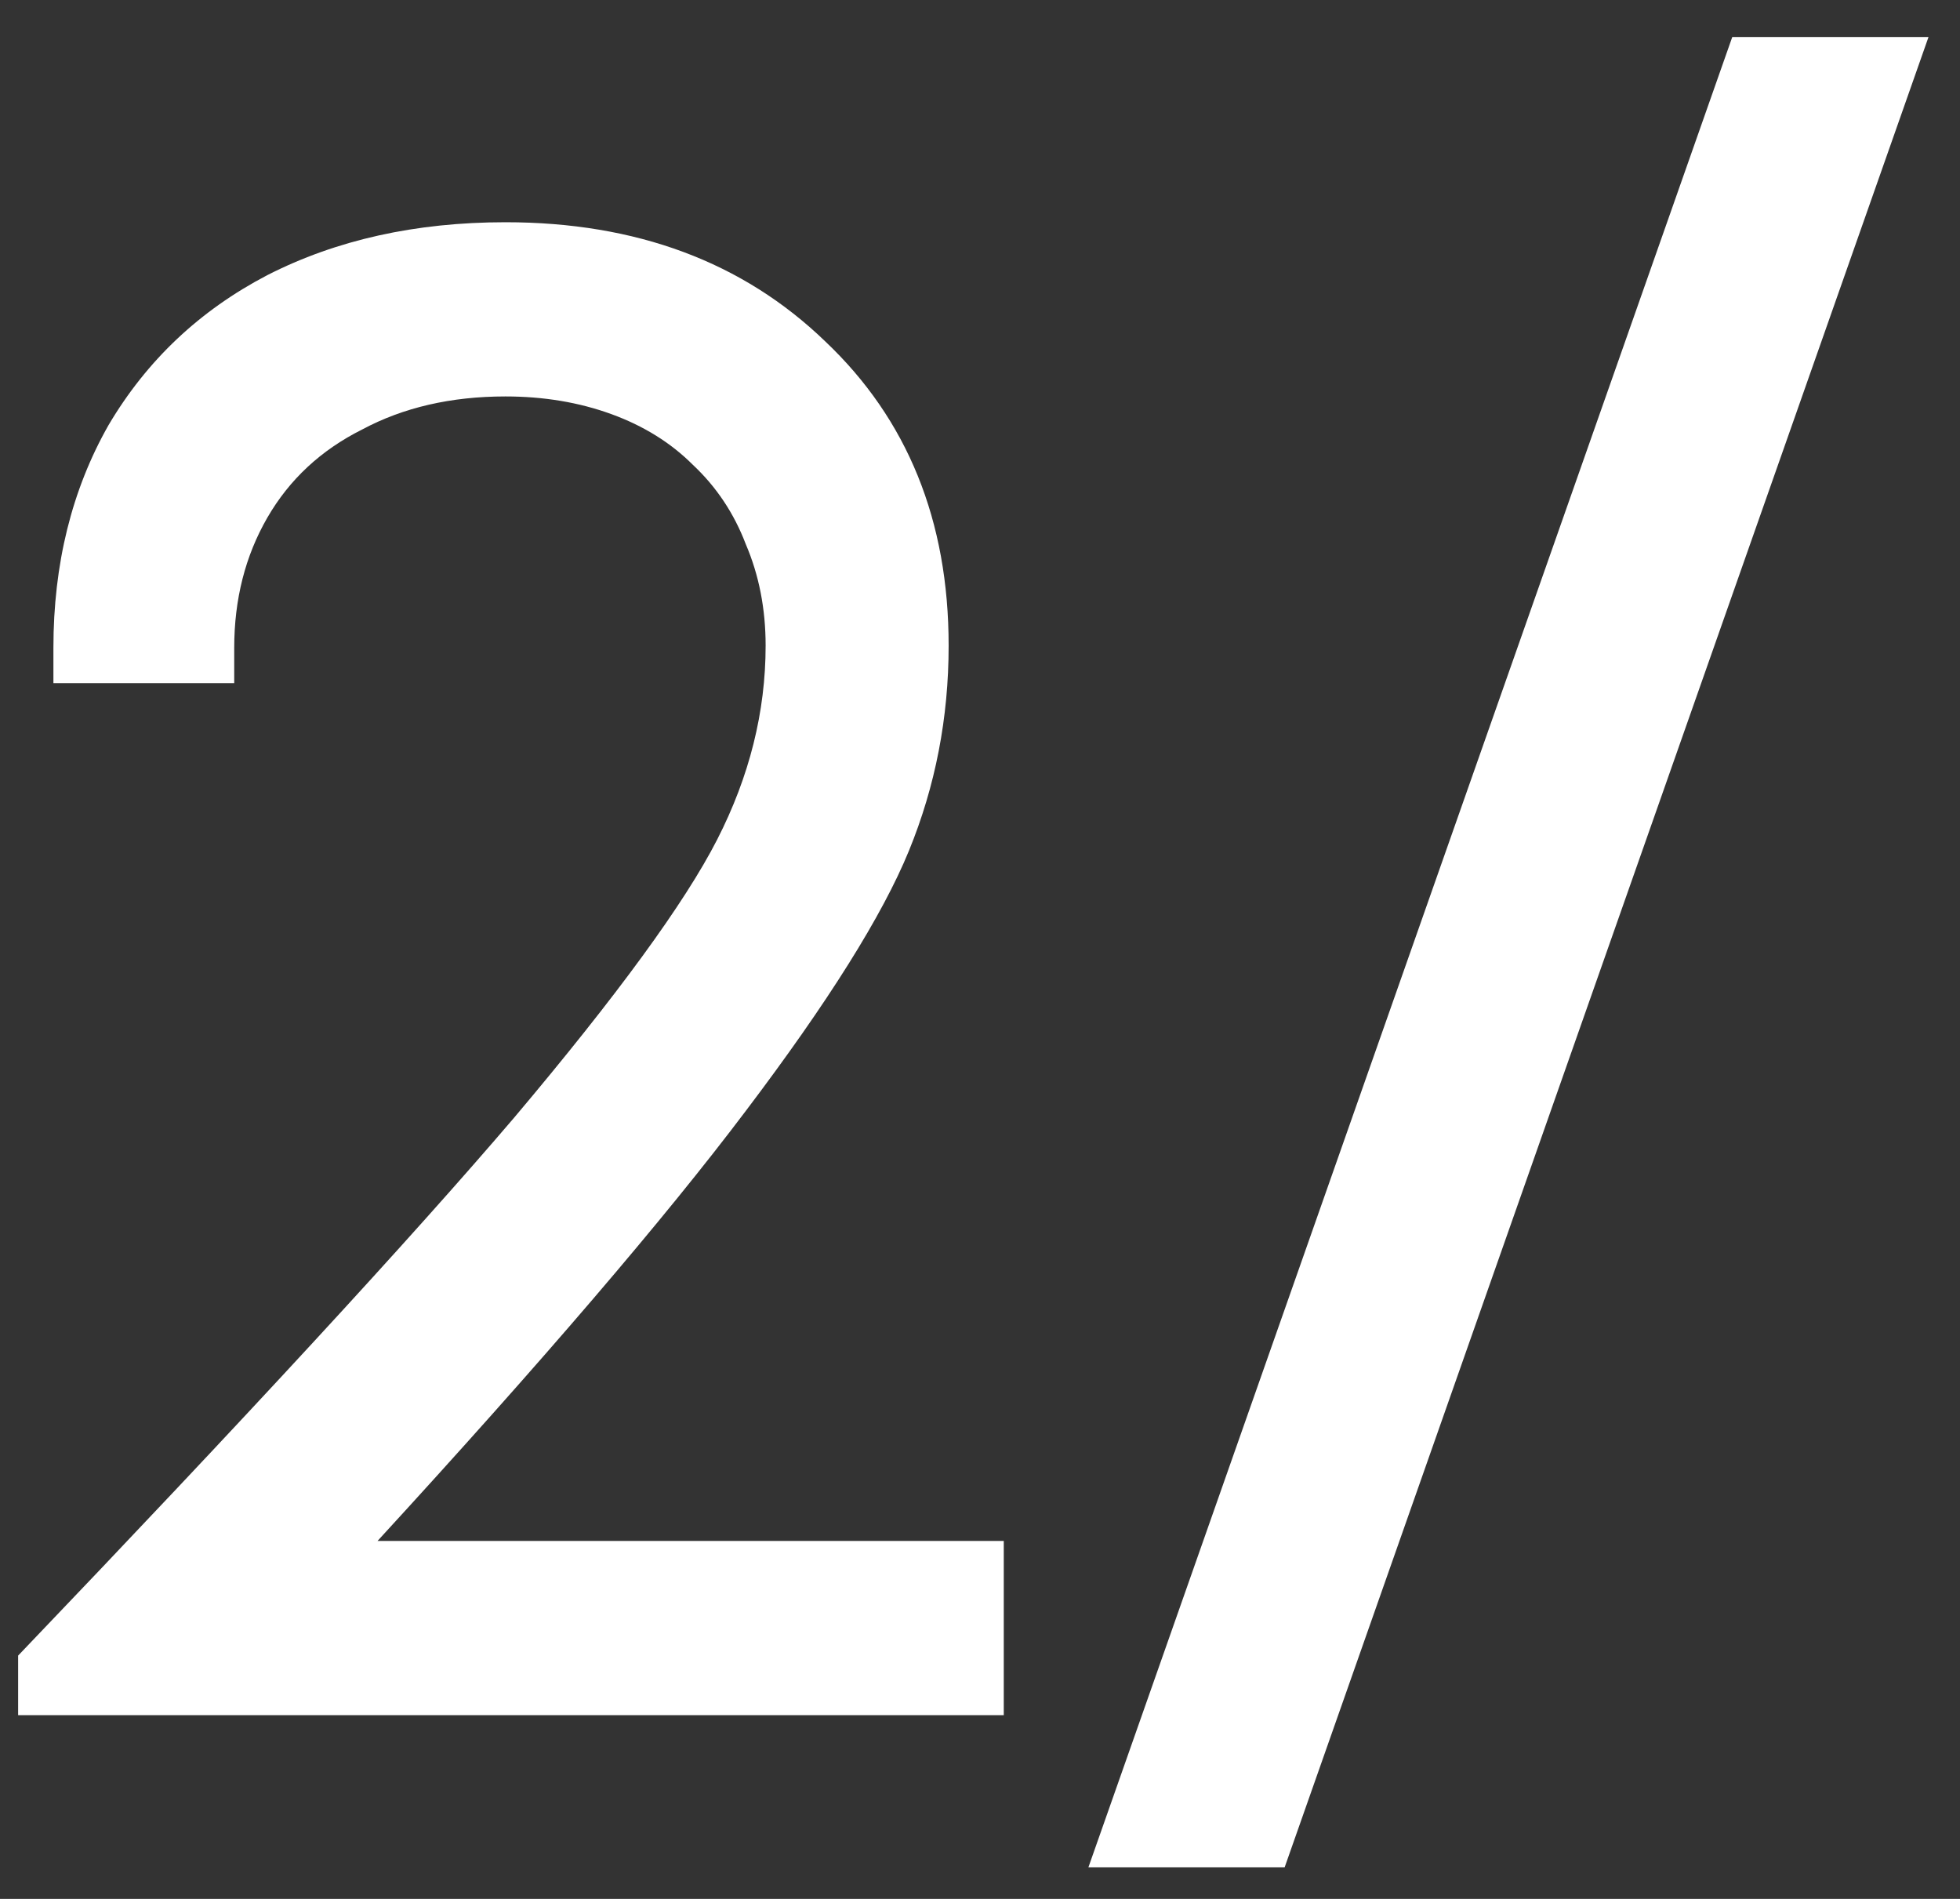
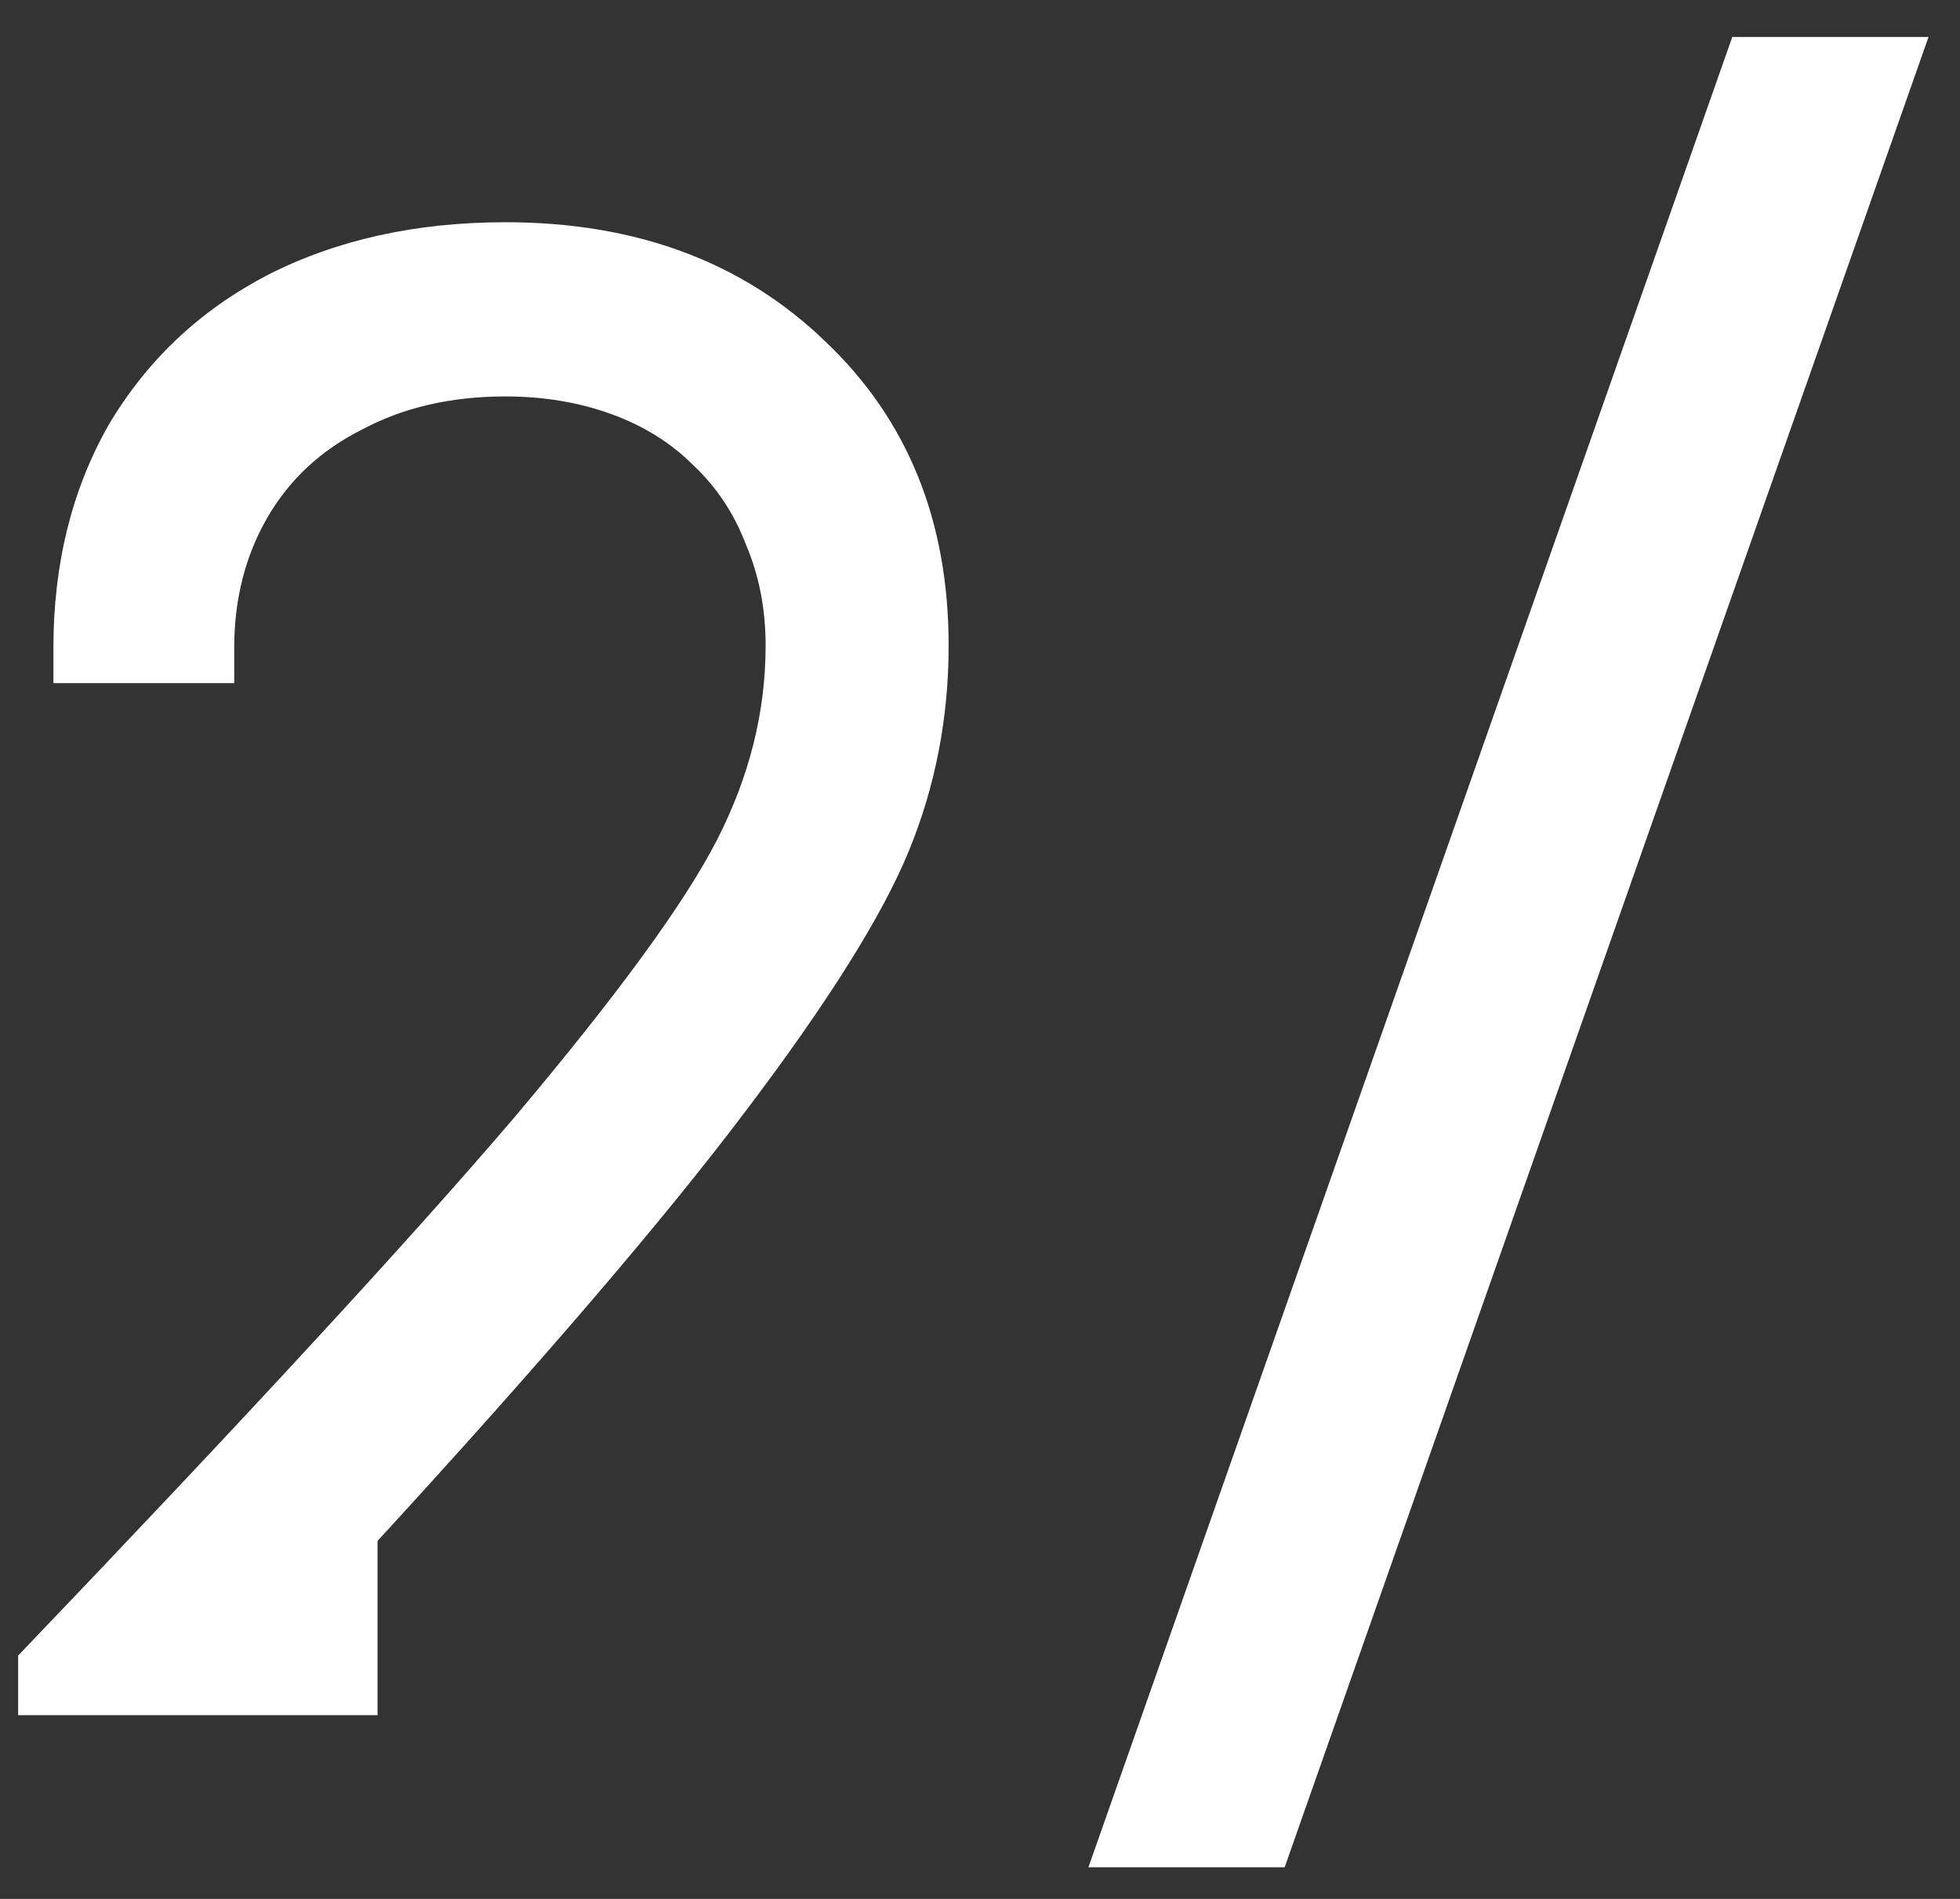
<svg xmlns="http://www.w3.org/2000/svg" width="32" height="31" viewBox="0 0 32 31" fill="none">
  <rect x="0" y="0" width="32" height="31" fill="#333333" stroke="none" />
-   <path d="M6.164 25.156H16.388V28H0.296V27.028C4.016 23.14 6.716 20.212 8.396 18.244C10.076 16.252 11.18 14.74 11.708 13.708C12.236 12.676 12.5 11.62 12.5 10.54C12.5 9.94 12.392 9.388 12.176 8.884C11.984 8.38 11.696 7.948 11.312 7.588C10.952 7.228 10.508 6.952 9.98 6.76C9.452 6.568 8.876 6.472 8.252 6.472C7.364 6.472 6.584 6.652 5.912 7.012C5.24 7.348 4.724 7.828 4.364 8.452C4.004 9.076 3.824 9.784 3.824 10.576V11.152H0.872V10.576C0.872 9.208 1.172 7.996 1.772 6.94C2.396 5.884 3.26 5.068 4.364 4.492C5.492 3.916 6.788 3.628 8.252 3.628C10.388 3.628 12.128 4.276 13.472 5.572C14.816 6.844 15.488 8.5 15.488 10.54C15.488 11.716 15.272 12.832 14.84 13.888C14.408 14.944 13.52 16.36 12.176 18.136C10.856 19.888 8.852 22.228 6.164 25.156ZM17.77 30.484L28.282 0.604H31.486L20.974 30.484H17.77Z" fill="white" />
+   <path d="M6.164 25.156V28H0.296V27.028C4.016 23.14 6.716 20.212 8.396 18.244C10.076 16.252 11.18 14.74 11.708 13.708C12.236 12.676 12.5 11.62 12.5 10.54C12.5 9.94 12.392 9.388 12.176 8.884C11.984 8.38 11.696 7.948 11.312 7.588C10.952 7.228 10.508 6.952 9.98 6.76C9.452 6.568 8.876 6.472 8.252 6.472C7.364 6.472 6.584 6.652 5.912 7.012C5.24 7.348 4.724 7.828 4.364 8.452C4.004 9.076 3.824 9.784 3.824 10.576V11.152H0.872V10.576C0.872 9.208 1.172 7.996 1.772 6.94C2.396 5.884 3.26 5.068 4.364 4.492C5.492 3.916 6.788 3.628 8.252 3.628C10.388 3.628 12.128 4.276 13.472 5.572C14.816 6.844 15.488 8.5 15.488 10.54C15.488 11.716 15.272 12.832 14.84 13.888C14.408 14.944 13.52 16.36 12.176 18.136C10.856 19.888 8.852 22.228 6.164 25.156ZM17.77 30.484L28.282 0.604H31.486L20.974 30.484H17.77Z" fill="white" />
</svg>